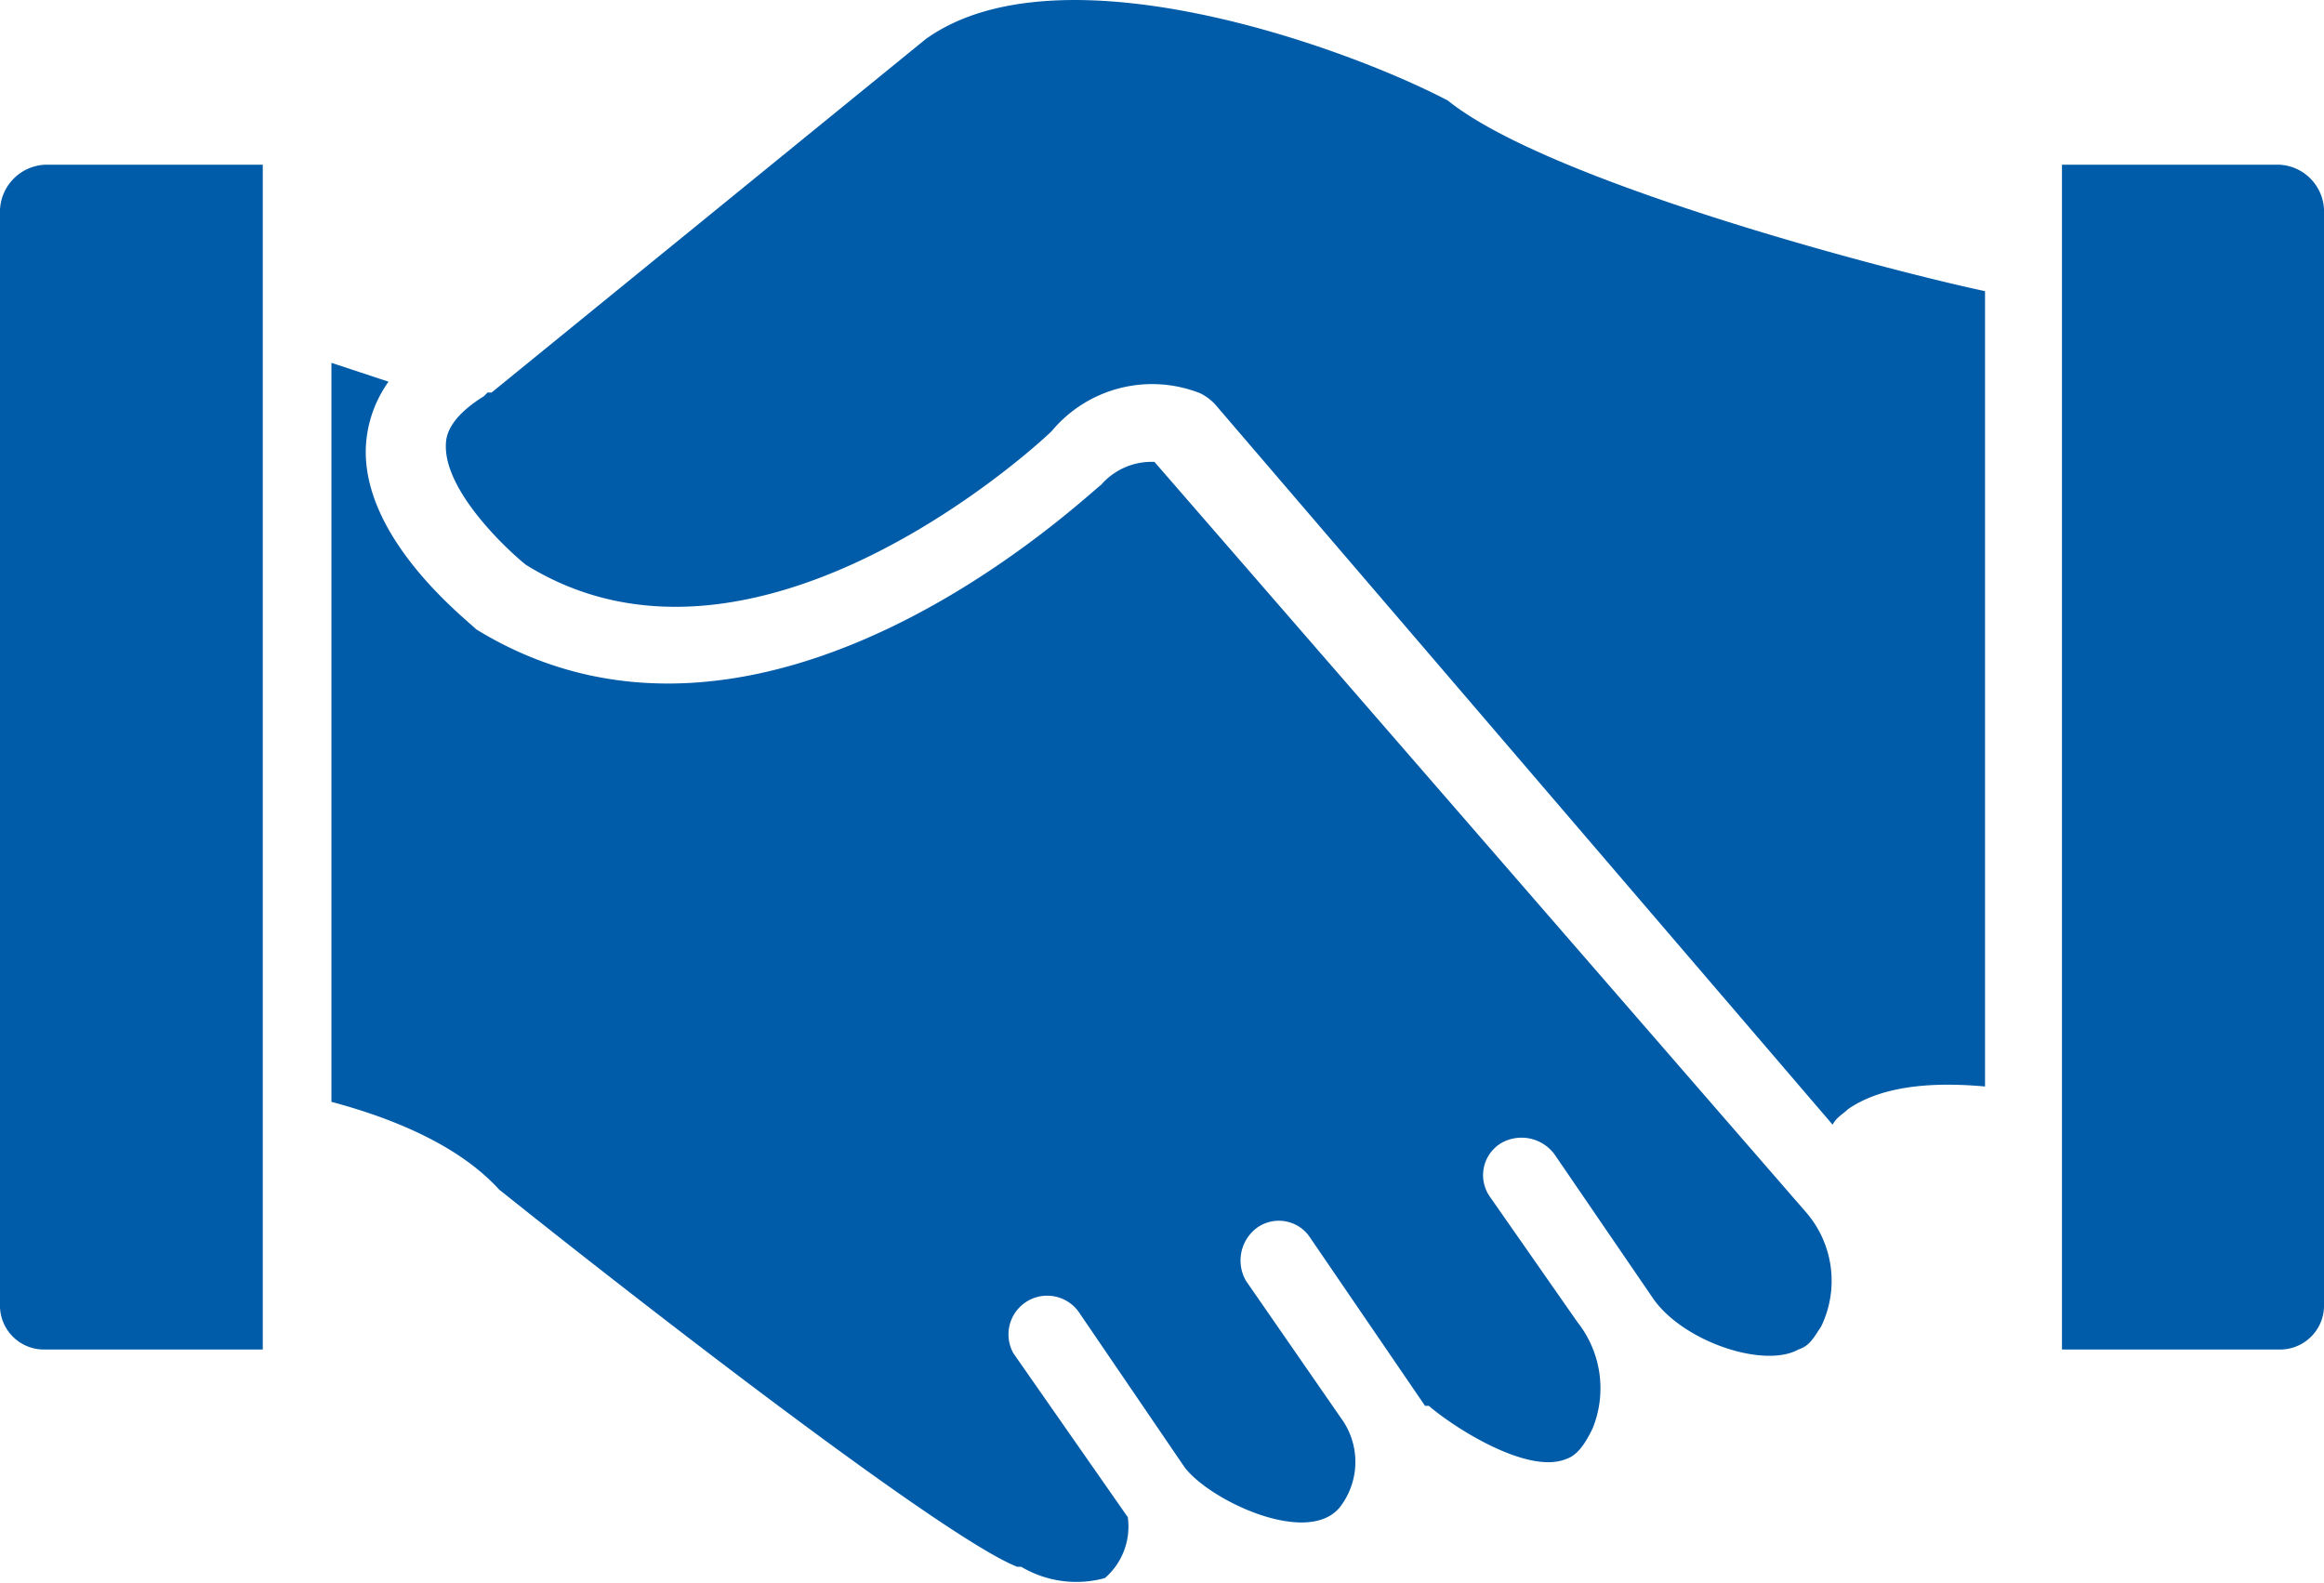
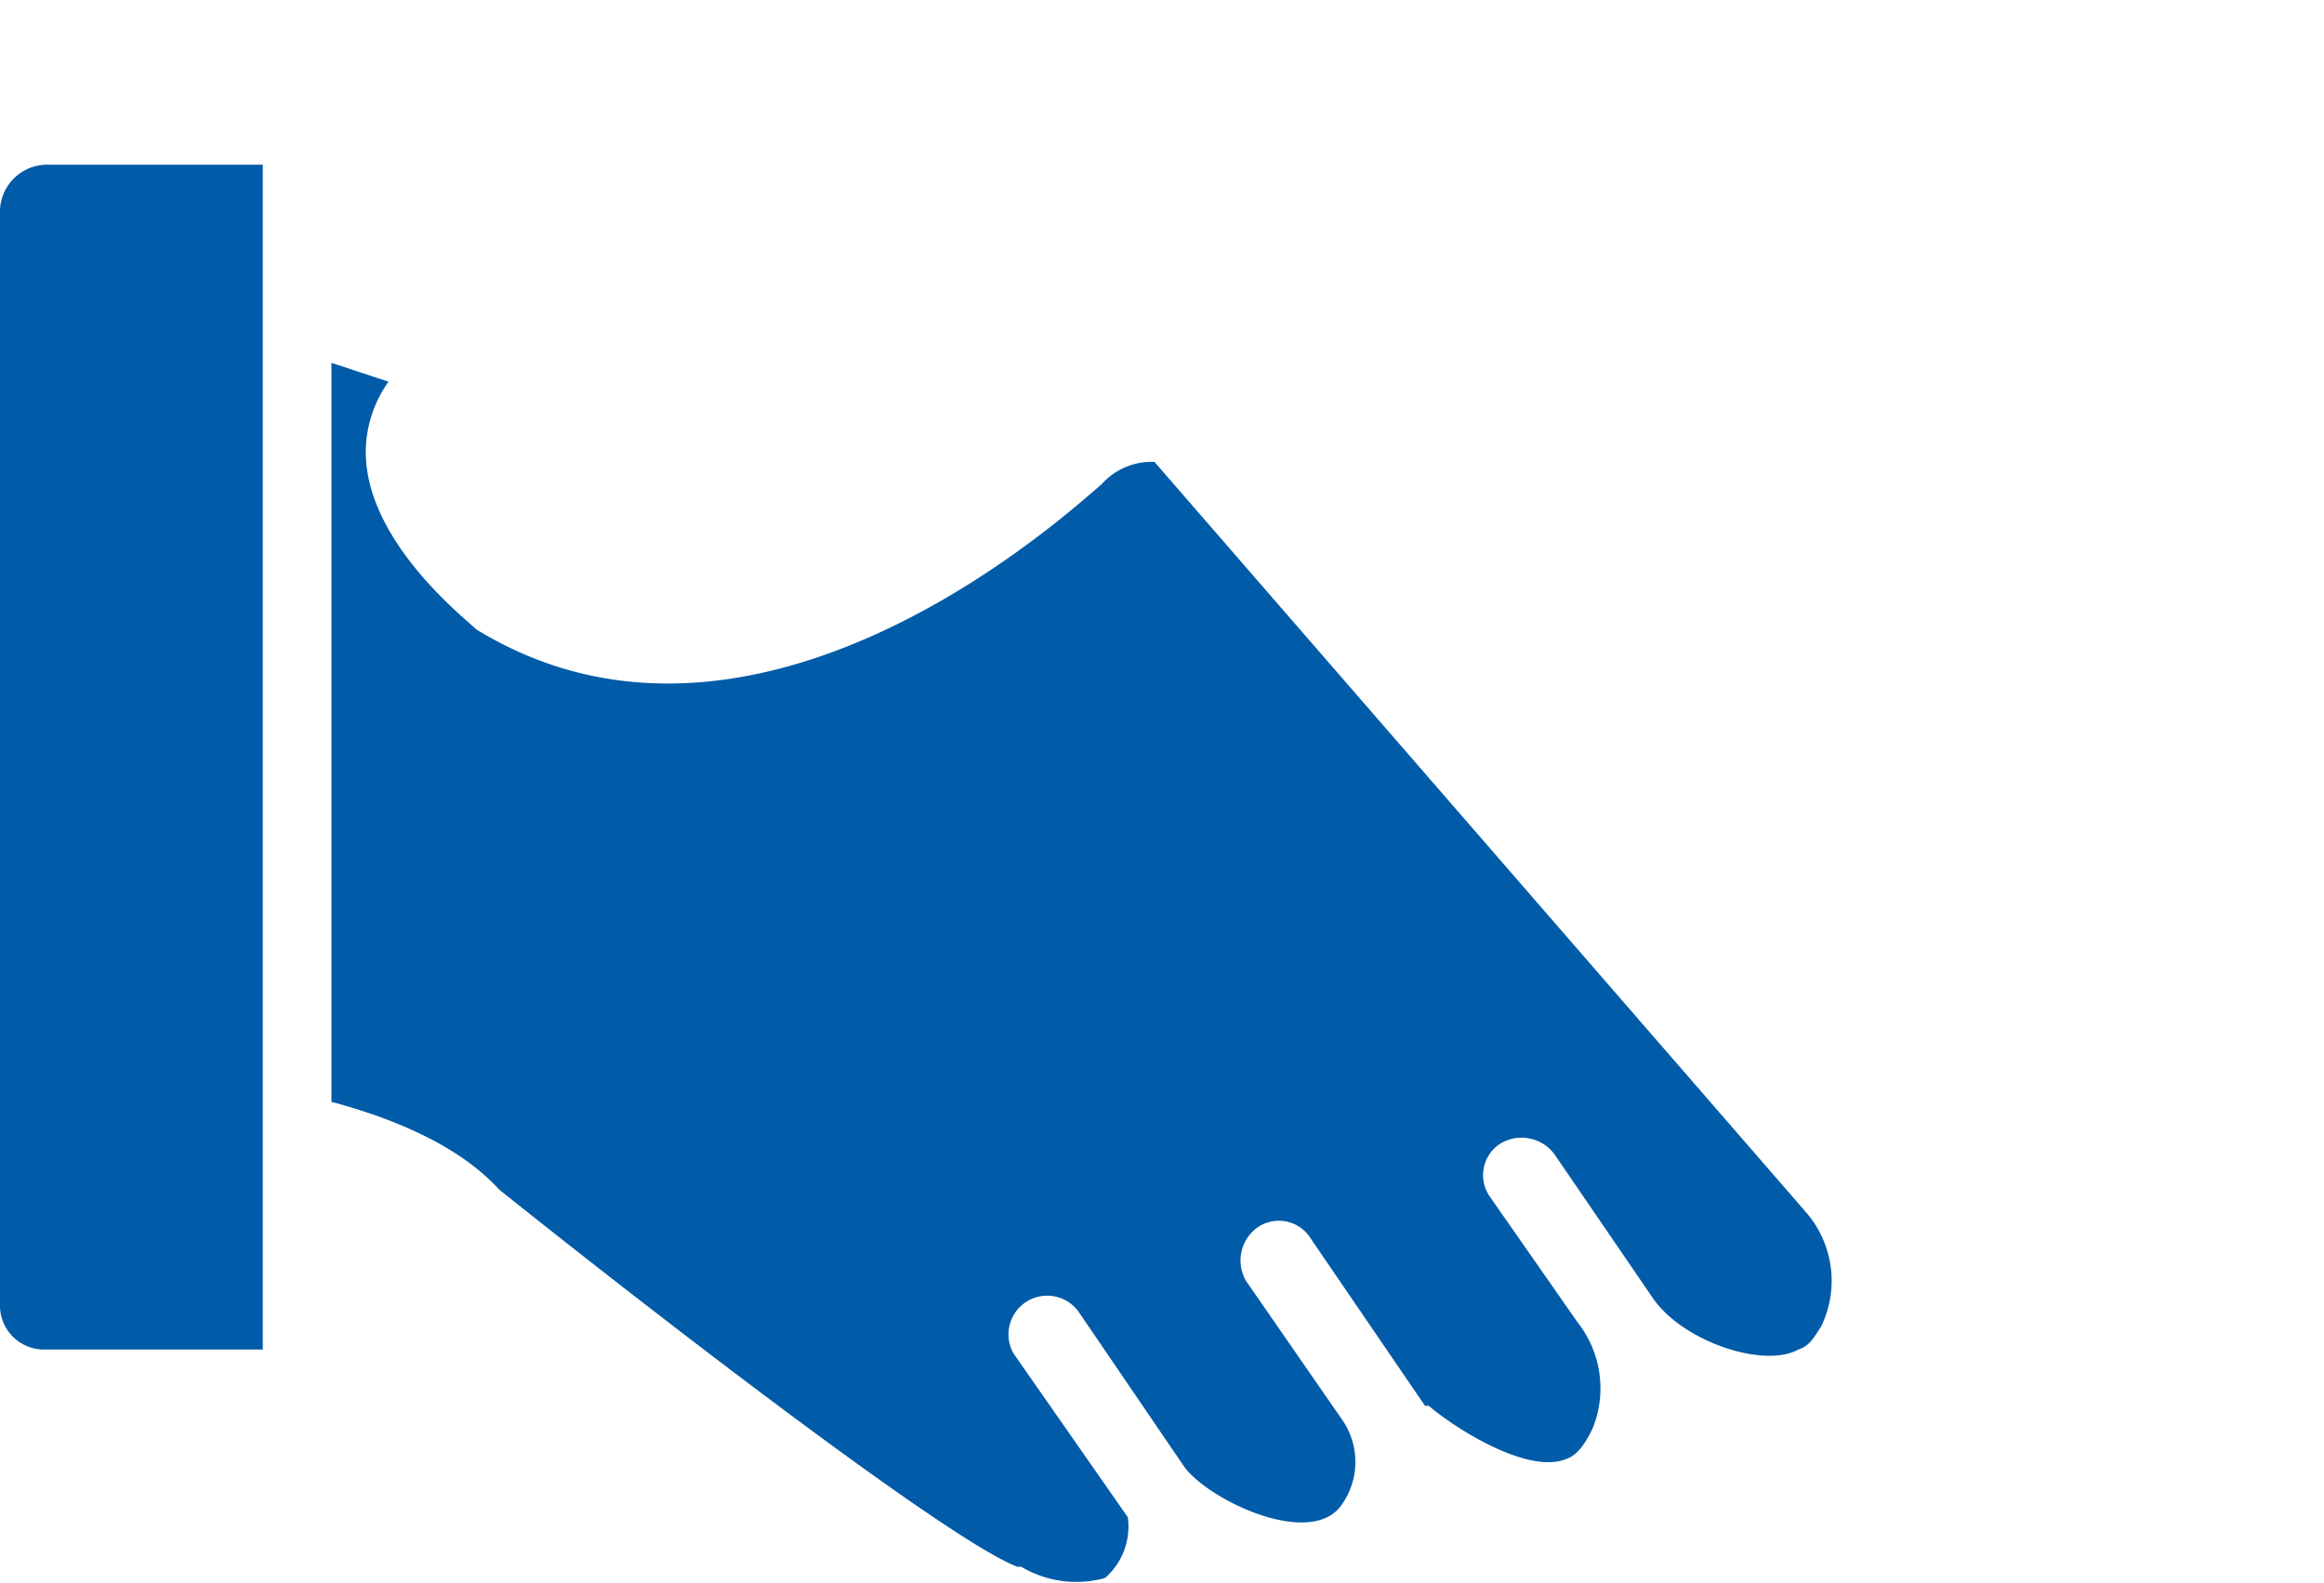
<svg xmlns="http://www.w3.org/2000/svg" id="Layer_1" data-name="Layer 1" viewBox="0 0 92.42 62.95">
  <defs>
    <style>.cls-1{fill:#005ba8;}</style>
  </defs>
  <title>icon-postsale</title>
  <path class="cls-1" d="M71.82,48.21a4.16,4.16,0,0,1,.6,4.55c-.3.45-.45.76-.9.91-1.37.76-4.55-.3-5.76-2l-3.94-5.76a1.63,1.63,0,0,0-2.12-.45,1.49,1.49,0,0,0-.46,2.12l3.49,5a4.24,4.24,0,0,1,.6,4.24c-.3.61-.6,1.06-1.06,1.21-1.51.61-4.39-1.21-5.45-2.12h-.15l-4.55-6.66A1.49,1.49,0,0,0,50,48.82a1.62,1.62,0,0,0-.45,2.12l3.78,5.46a2.94,2.94,0,0,1,0,3.48c-1.21,1.67-5.15-.15-6.21-1.51l-4.24-6.22a1.54,1.54,0,0,0-2.58,1.67l4.55,6.52a2.71,2.71,0,0,1-.91,2.42,4.29,4.29,0,0,1-3.33-.45h-.16c-2.72-1.06-13.78-9.55-20.6-15-1.82-2-4.85-3-6.67-3.49V14.43l2.27.75a4.87,4.87,0,0,0-.9,2.58c-.16,3.64,3.93,6.82,4.39,7.27C30.3,32,43,19.88,43.79,19.28a2.66,2.66,0,0,1,2.12-.91Z" />
-   <path class="cls-1" d="M92.42,8.52V51.85a1.75,1.75,0,0,1-1.81,1.82H82V6.55h8.64A1.87,1.87,0,0,1,92.42,8.52Z" />
  <path class="cls-1" d="M1.82,6.55h8.63V53.67H1.82A1.75,1.75,0,0,1,0,51.85V8.52A1.88,1.88,0,0,1,1.82,6.55Z" />
-   <path class="cls-1" d="M57.58,4c3.94,3.18,17.12,6.67,21.36,7.58V43.21c-1.67-.15-3.94-.15-5.46.91-.15.16-.45.31-.6.61L48.33,16.09a2.07,2.07,0,0,0-.6-.45,5.2,5.2,0,0,0-5.91,1.51c-.15.16-11.67,11.06-20.91,5.31-.76-.61-3.18-2.88-3.18-4.7,0-.3,0-1.06,1.51-2l.15-.15h.16L36.82,1.55C42.12-2.24,53.48,1.85,57.58,4Z" />
</svg>